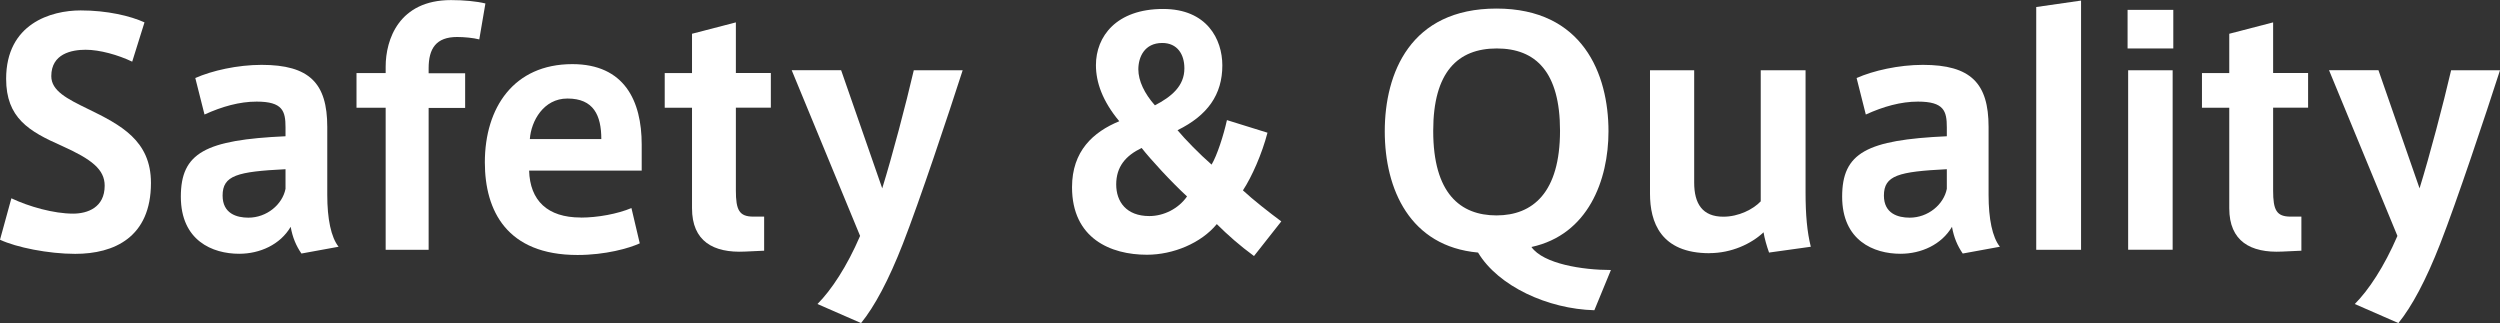
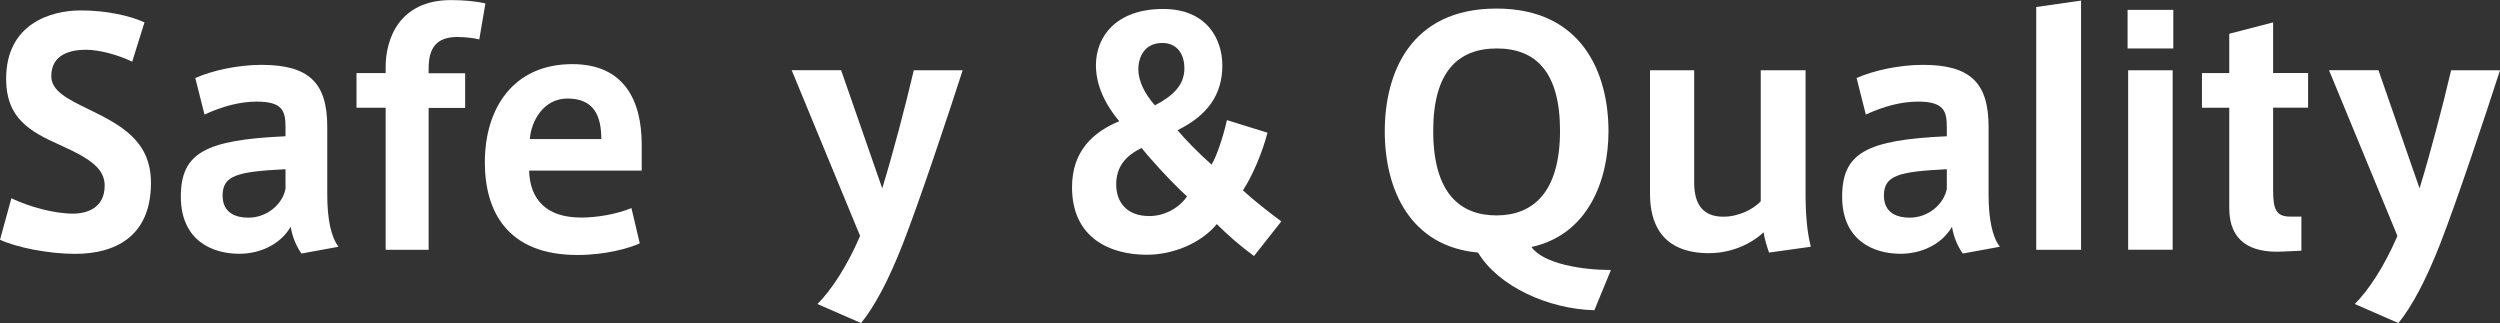
<svg xmlns="http://www.w3.org/2000/svg" id="_イヤー_2" viewBox="0 0 309.53 40.01">
  <rect x="0" y="0" width="309.53" height="40.01" fill="#333333" stroke="none" />
  <defs>
    <style>.cls-1{fill:#fff;}</style>
  </defs>
  <g id="art">
    <g>
      <path class="cls-1" d="M16.38,7.64c-1.75-.84-4.03-1.48-5.77-1.48s-4.26,.49-4.26,3.27c0,1.82,1.98,2.81,4.48,4.03,4.14,2.01,7.86,3.95,7.86,9.19,0,6.73-4.56,8.78-9.38,8.78-3.31,0-7.29-.8-9.31-1.75l1.41-5.13c2.17,1.03,5.24,1.9,7.64,1.9,1.79,0,3.91-.76,3.91-3.46,0-2.01-1.6-3.27-5.32-4.94C3.57,16.26,.76,14.59,.76,9.76,.76,2.93,6.31,1.29,9.99,1.29c3.27,0,6.15,.68,7.9,1.48l-1.52,4.86Z" />
      <path class="cls-1" d="M41.92,30.55l-4.6,.84c-.65-.95-1.1-1.98-1.33-3.31-1.29,2.2-3.8,3.34-6.38,3.34-3.31,0-7.22-1.63-7.22-7.07s3.04-7.03,12.96-7.48v-1.1c0-2.01-.34-3.19-3.57-3.19-2.13,0-4.29,.61-6.46,1.6l-1.14-4.52c2.05-.91,5.21-1.63,8.21-1.63,5.93,0,8.13,2.28,8.13,7.68v8.43c0,2.93,.46,5.24,1.41,6.42Zm-14.36-6.34c0,2.24,1.75,2.74,3.19,2.74,2.28,0,4.22-1.63,4.6-3.57v-2.43c-5.97,.3-7.79,.76-7.79,3.27Z" />
      <path class="cls-1" d="M44.14,13.34v-4.29h3.61v-.8c0-3.34,1.63-8.24,8.09-8.24,1.56,0,3.19,.15,4.26,.42l-.76,4.45c-.72-.19-1.86-.3-2.74-.3-2.62,0-3.53,1.44-3.53,3.88v.61h4.52v4.29h-4.52V30.93h-5.32V13.34h-3.61Z" />
      <path class="cls-1" d="M71.91,26.94c2.09,0,4.56-.46,6.27-1.18l1.03,4.37c-1.33,.61-4.26,1.44-7.71,1.44-8.74,0-11.47-5.47-11.47-11.47,0-6.76,3.57-12.16,10.83-12.16,6.46,0,8.59,4.56,8.59,9.95v3.23h-13.94c.11,3.72,2.28,5.81,6.38,5.81h.04Zm-1.67-14.74c-2.93,0-4.48,2.77-4.64,5.02h8.85c0-2.93-.95-5.02-4.18-5.02h-.04Z" />
-       <path class="cls-1" d="M94.61,26.82v4.22l-2.39,.11c-3.91,.19-6.54-1.29-6.54-5.36V13.34h-3.38v-4.29h3.38V4.18l5.43-1.41v6.27h4.33v4.29h-4.33v10.26c0,2.43,.42,3.23,2.17,3.23h1.33Z" />
      <path class="cls-1" d="M113.15,8.7h6.04c-1.75,5.43-5.32,16.15-7.41,21.5-1.75,4.48-3.5,7.75-5.17,9.8l-5.4-2.36c1.71-1.71,3.65-4.64,5.28-8.43l-8.47-20.52h6.12l5.09,14.63c1.25-4.03,2.93-10.41,3.91-14.63Z" />
      <path class="cls-1" d="M150.66,27.74c-1.94,2.36-5.4,3.8-8.66,3.8-4.48,0-9.27-2.01-9.27-8.36,0-4.48,2.62-6.84,5.85-8.17-2.09-2.51-2.89-4.83-2.89-6.95,0-3.53,2.51-6.95,8.32-6.95,5.43,0,7.33,3.76,7.33,6.99,0,3.61-1.82,6.19-5.55,8.02,.91,1.1,2.77,3,4.22,4.26,.68-1.14,1.48-3.61,1.9-5.51l5.02,1.56c-.68,2.62-1.94,5.47-3.04,7.14,1.22,1.14,3.3,2.77,4.75,3.84l-3.38,4.29c-1.71-1.25-3.27-2.62-4.6-3.95Zm-12.46-4.9c0,2.13,1.25,3.91,4.1,3.91,1.79,0,3.61-.91,4.67-2.43-1.98-1.82-4.56-4.64-5.62-6-1.98,.95-3.15,2.32-3.15,4.52Zm8.44-14.4c0-1.71-.87-3.12-2.74-3.12-2.2,0-2.96,1.75-2.96,3.27,0,1.41,.76,3,2.05,4.45,2.05-1.06,3.65-2.39,3.65-4.56v-.04Z" />
      <path class="cls-1" d="M197.4,38.41c-5.74-.15-11.89-2.96-14.4-7.14-8.43-.76-11.55-7.83-11.55-15.01s3.15-15.2,13.83-15.2,13.87,8.09,13.87,15.2c0,6.04-2.51,12.8-9.54,14.32,1.48,2.09,6.31,2.85,9.84,2.85l-2.05,4.98Zm-19.95-22.19c0,7.71,3.34,10.45,7.83,10.45s7.87-2.81,7.87-10.49c0-7.26-3-10.18-7.83-10.18s-7.87,2.93-7.87,10.18v.04Z" />
      <path class="cls-1" d="M211.66,31.35c-6.08,0-7.37-3.88-7.37-7.37V8.7h5.47v13.91c0,2.62,1.03,4.22,3.61,4.22,1.9,0,3.69-.91,4.63-1.9V8.7h5.55v15.12c0,2.77,.19,4.9,.65,6.73l-5.17,.72c-.3-.84-.57-1.79-.68-2.51-1.52,1.44-3.99,2.58-6.69,2.58Z" />
      <path class="cls-1" d="M247.61,30.55l-4.6,.84c-.65-.95-1.1-1.98-1.33-3.31-1.29,2.2-3.8,3.34-6.38,3.34-3.31,0-7.22-1.63-7.22-7.07s3.04-7.03,12.96-7.48v-1.1c0-2.01-.34-3.19-3.57-3.19-2.13,0-4.29,.61-6.46,1.6l-1.14-4.52c2.05-.91,5.21-1.63,8.21-1.63,5.93,0,8.13,2.28,8.13,7.68v8.43c0,2.93,.46,5.24,1.41,6.42Zm-14.36-6.34c0,2.24,1.75,2.74,3.19,2.74,2.28,0,4.22-1.63,4.6-3.57v-2.43c-5.97,.3-7.79,.76-7.79,3.27Z" />
      <path class="cls-1" d="M257.66,30.93h-5.55V.87l5.55-.8V30.93Z" />
      <path class="cls-1" d="M269.08,6h-5.66V1.22h5.66V6Zm-.08,24.92h-5.51V8.7h5.51V30.93Z" />
      <path class="cls-1" d="M284.94,26.82v4.22l-2.39,.11c-3.91,.19-6.54-1.29-6.54-5.36V13.34h-3.38v-4.29h3.38V4.18l5.43-1.41v6.27h4.33v4.29h-4.33v10.26c0,2.43,.42,3.23,2.17,3.23h1.33Z" />
      <path class="cls-1" d="M303.49,8.7h6.04c-1.75,5.43-5.32,16.15-7.41,21.5-1.75,4.48-3.5,7.75-5.17,9.8l-5.4-2.36c1.71-1.71,3.65-4.64,5.28-8.43l-8.47-20.52h6.12l5.09,14.63c1.25-4.03,2.93-10.41,3.91-14.63Z" />
    </g>
  </g>
</svg>